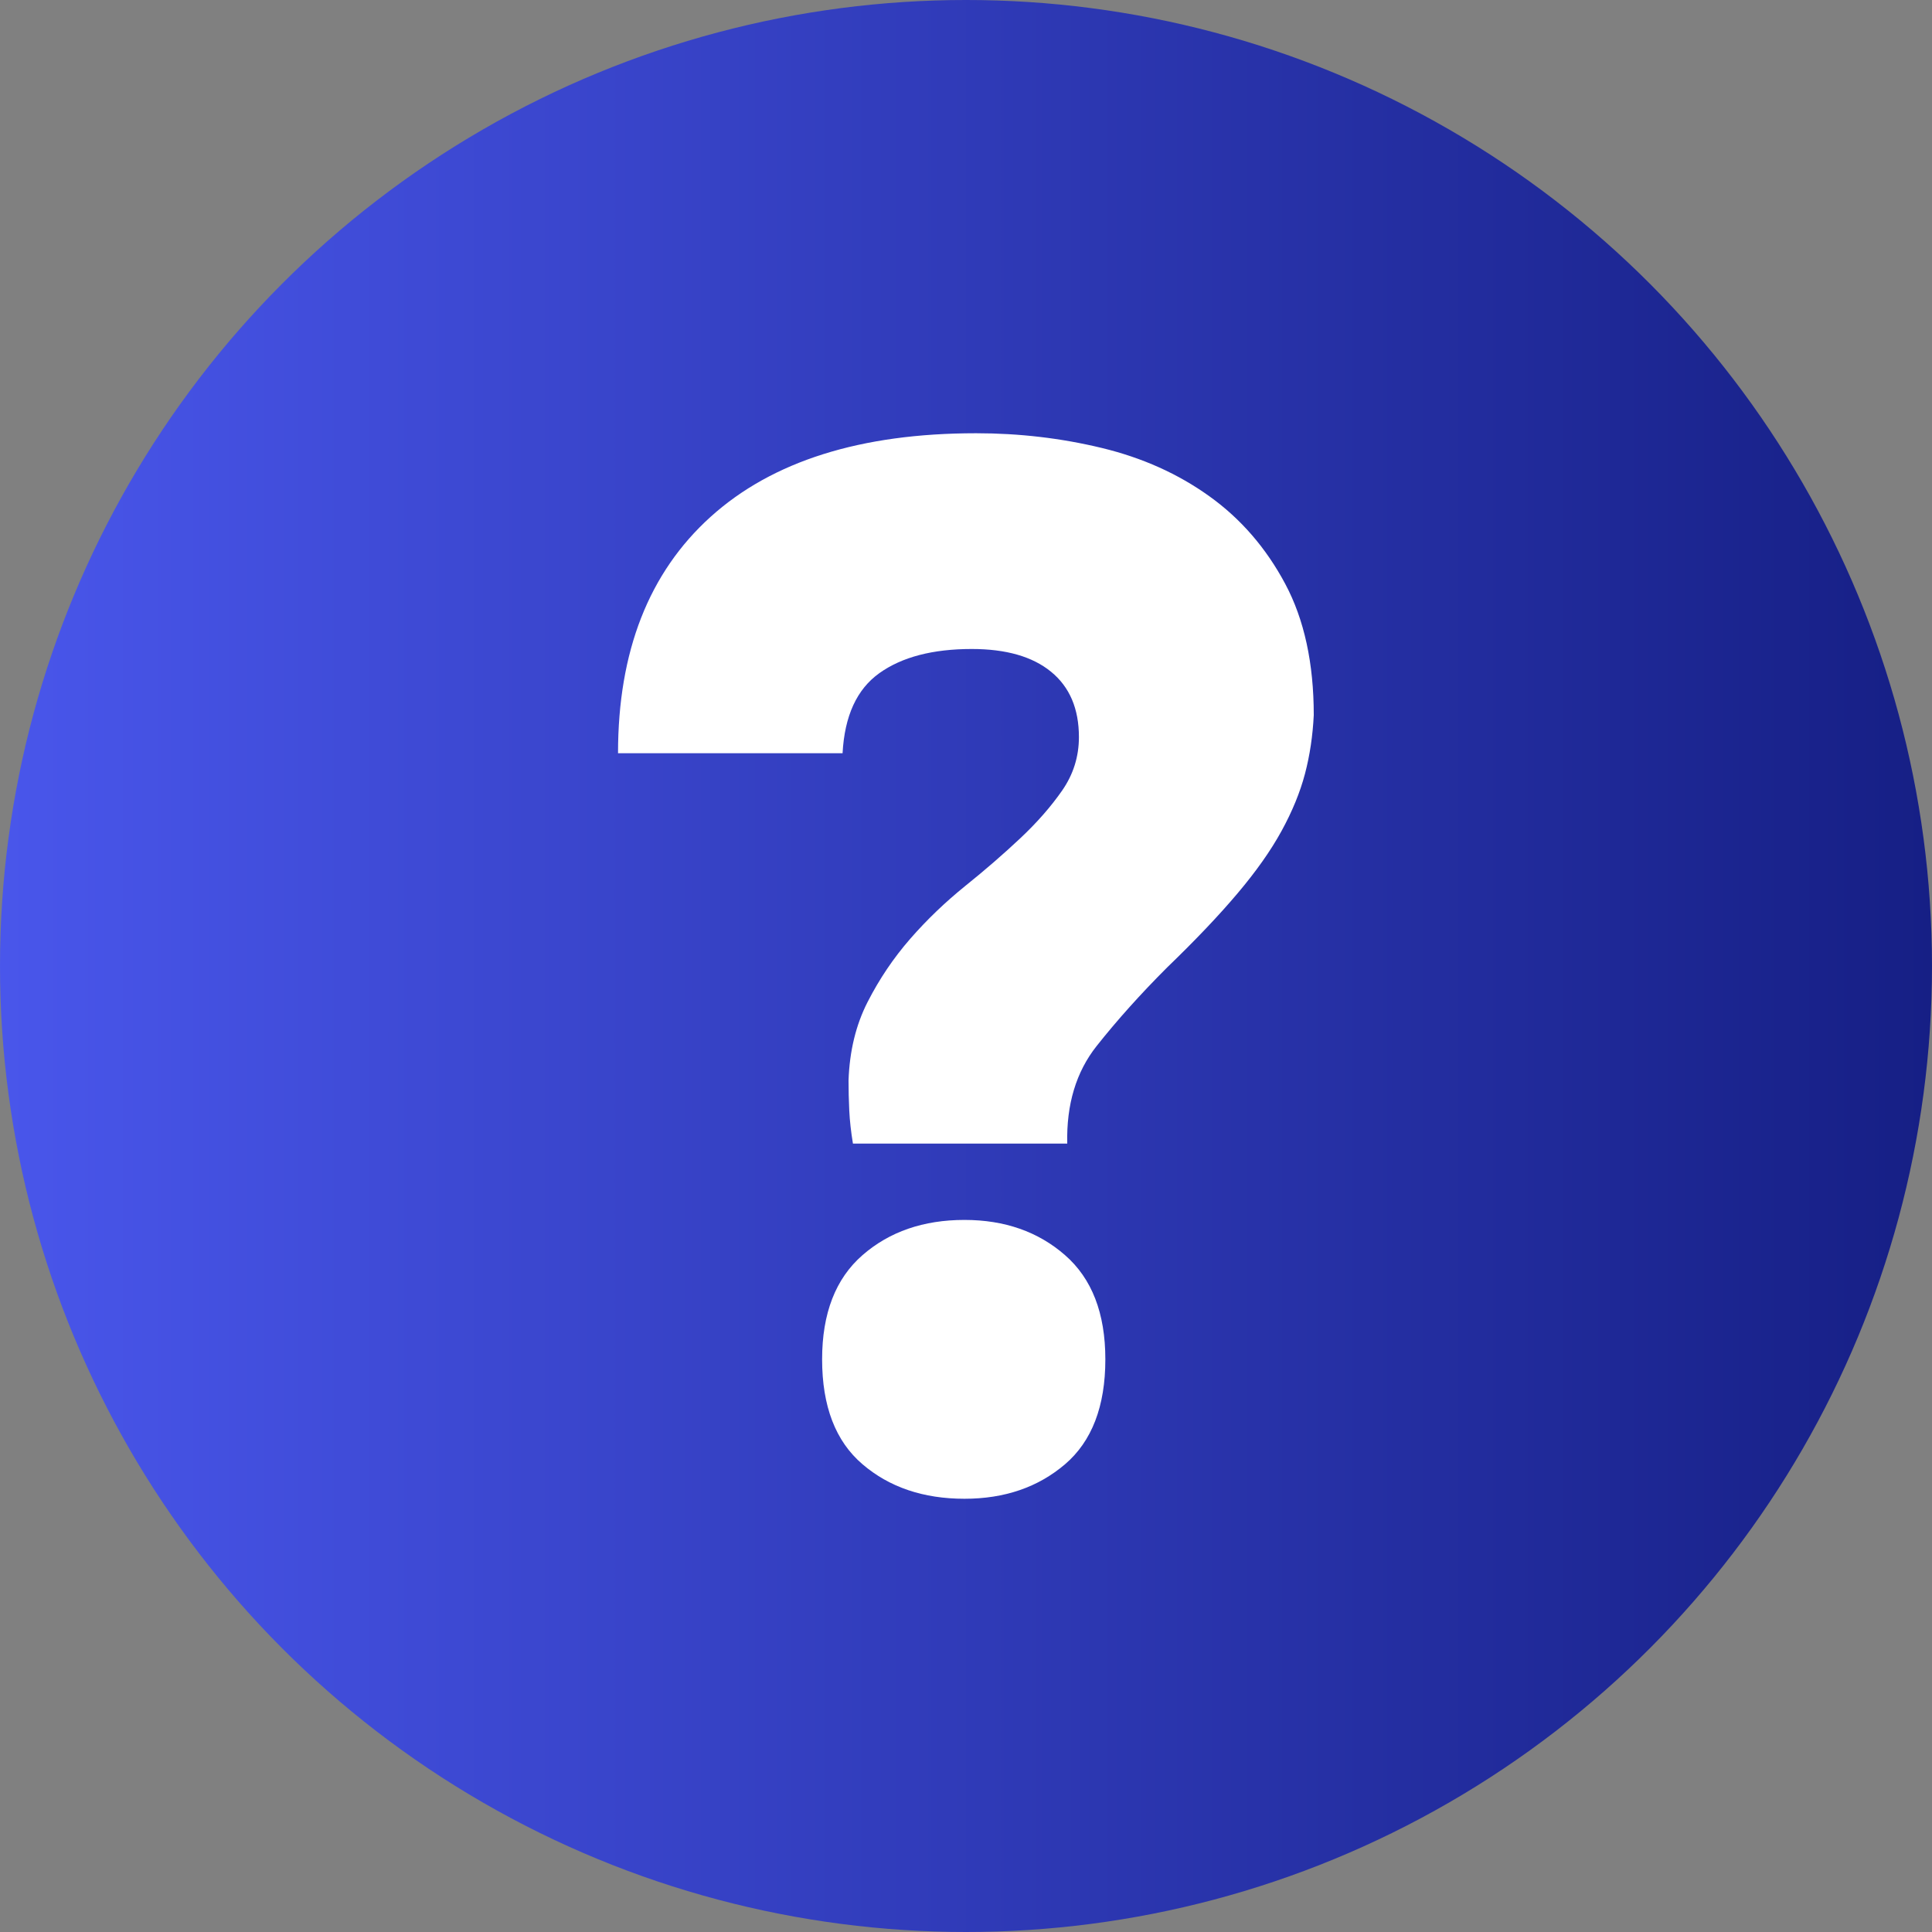
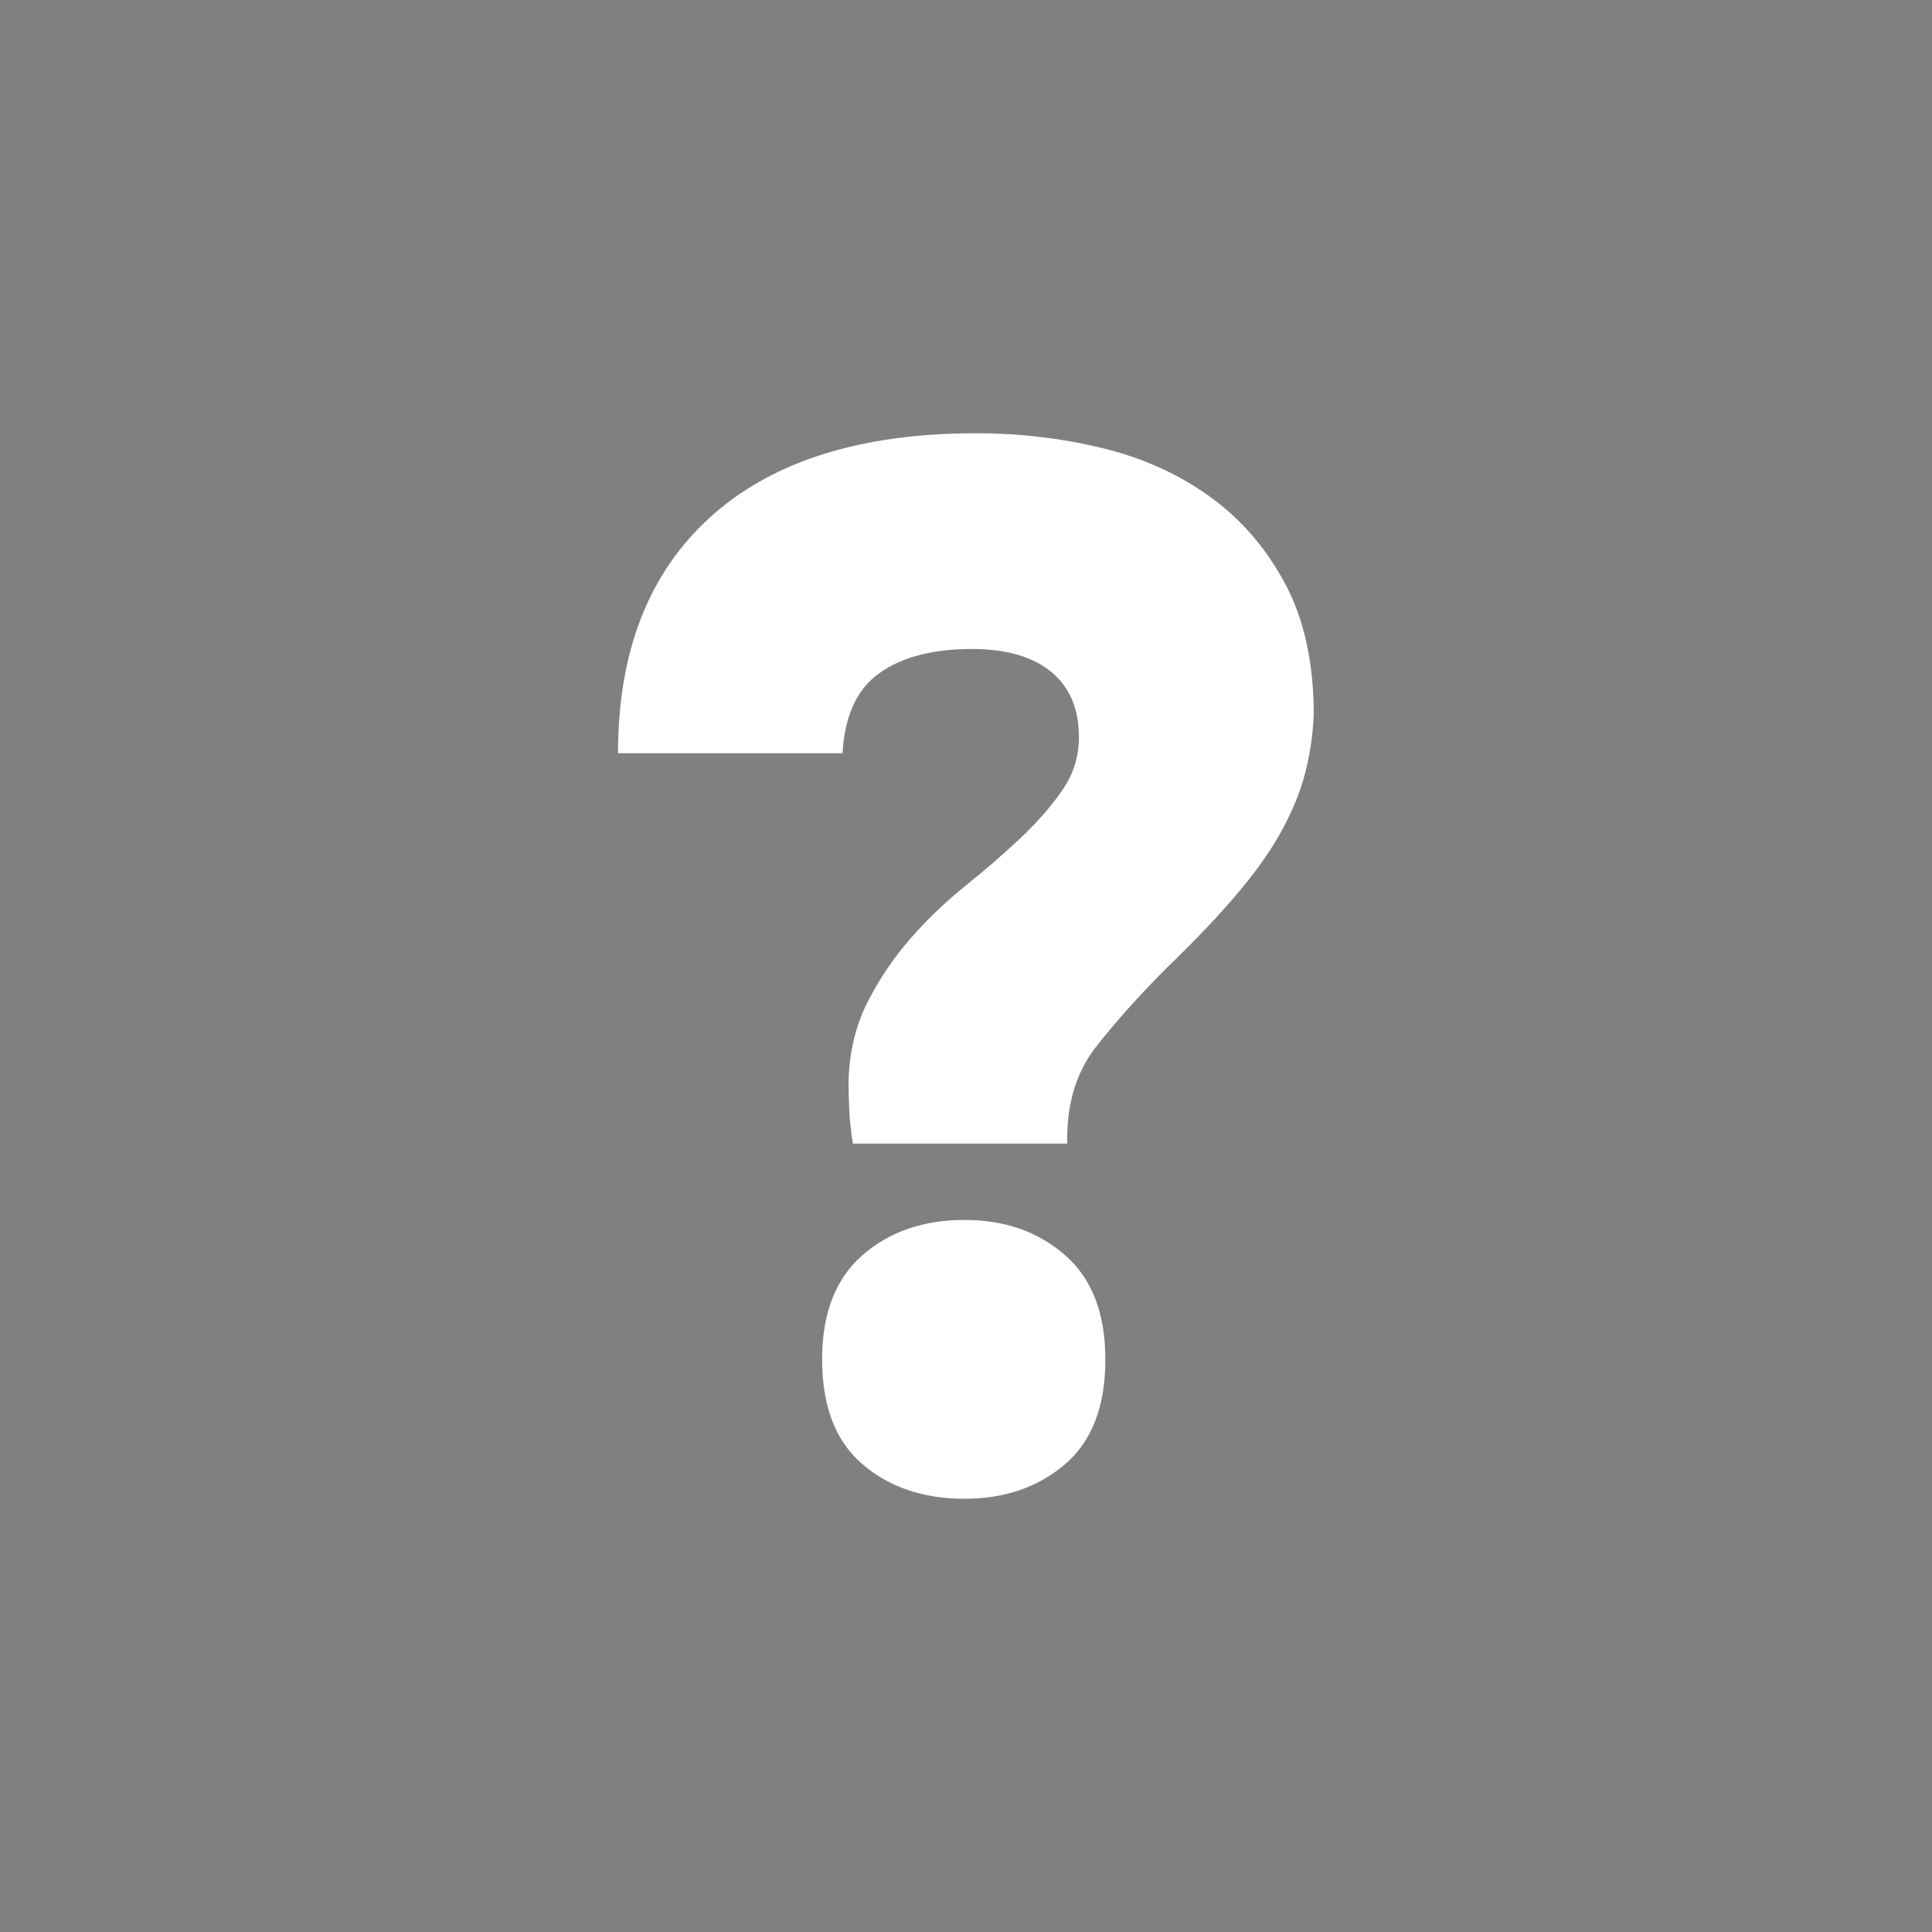
<svg xmlns="http://www.w3.org/2000/svg" xml:space="preserve" width="32.273mm" height="32.273mm" style="shape-rendering:geometricPrecision; text-rendering:geometricPrecision; image-rendering:optimizeQuality; fill-rule:evenodd; clip-rule:evenodd" viewBox="0 0 268.28 268.28">
  <rect x="0" y="0" width="268.28" height="268.28" fill="#808080" stroke="none" />
  <defs>
    <style type="text/css">  .fil1 {fill:white;fill-rule:nonzero} .fil0 {fill:url(#id0)}  </style>
    <linearGradient id="id0" gradientUnits="userSpaceOnUse" x1="-0" y1="134.14" x2="268.28" y2="134.14">
      <stop offset="0" style="stop-opacity:1; stop-color:#4956EB" />
      <stop offset="1" style="stop-opacity:1; stop-color:#161F85" />
    </linearGradient>
  </defs>
  <g id="Слой_x0020_1">
-     <circle class="fil0" cx="134.14" cy="134.14" r="134.14" />
-     <path class="fil1" d="M118.44 158.8c-0.27,-1.63 -0.44,-3.16 -0.51,-4.59 -0.07,-1.43 -0.1,-2.82 -0.1,-4.18 0.14,-4.08 1.02,-7.71 2.65,-10.9 1.63,-3.19 3.6,-6.11 5.91,-8.76 2.31,-2.65 4.86,-5.09 7.64,-7.34 2.79,-2.24 5.33,-4.45 7.64,-6.62 2.31,-2.17 4.25,-4.38 5.81,-6.62 1.56,-2.24 2.34,-4.72 2.34,-7.44 0,-3.94 -1.29,-6.96 -3.87,-9.07 -2.58,-2.11 -6.25,-3.16 -11.01,-3.16 -5.43,0 -9.71,1.12 -12.84,3.36 -3.13,2.24 -4.82,5.94 -5.1,11.11l-31.18 0c0,-14.13 4.28,-25.07 12.84,-32.81 8.56,-7.74 20.86,-11.62 36.89,-11.62 5.98,0 11.79,0.68 17.43,2.04 5.64,1.36 10.63,3.6 14.98,6.73 4.35,3.12 7.85,7.17 10.5,12.13 2.65,4.96 3.97,11.04 3.97,18.24 -0.14,2.85 -0.54,5.57 -1.22,8.15 -0.68,2.58 -1.77,5.23 -3.26,7.95 -1.49,2.72 -3.53,5.61 -6.11,8.66 -2.58,3.06 -5.84,6.49 -9.78,10.29 -3.67,3.67 -6.93,7.3 -9.78,10.9 -2.85,3.6 -4.21,8.12 -4.08,13.55l-29.76 0zm15.49 10.6c5.57,0 10.23,1.63 13.96,4.89 3.74,3.26 5.6,8.08 5.6,14.47 0,6.52 -1.87,11.38 -5.6,14.57 -3.74,3.19 -8.39,4.79 -13.96,4.79 -5.71,0 -10.43,-1.6 -14.16,-4.79 -3.74,-3.19 -5.61,-8.05 -5.61,-14.57 0,-6.39 1.87,-11.21 5.61,-14.47 3.74,-3.26 8.46,-4.89 14.16,-4.89z" />
+     <path class="fil1" d="M118.44 158.8c-0.27,-1.63 -0.44,-3.16 -0.51,-4.59 -0.07,-1.43 -0.1,-2.82 -0.1,-4.18 0.14,-4.08 1.02,-7.71 2.65,-10.9 1.63,-3.19 3.6,-6.11 5.91,-8.76 2.31,-2.65 4.86,-5.09 7.64,-7.34 2.79,-2.24 5.33,-4.45 7.64,-6.62 2.31,-2.17 4.25,-4.38 5.81,-6.62 1.56,-2.24 2.34,-4.72 2.34,-7.44 0,-3.94 -1.29,-6.96 -3.87,-9.07 -2.58,-2.11 -6.25,-3.16 -11.01,-3.16 -5.43,0 -9.71,1.12 -12.84,3.36 -3.13,2.24 -4.82,5.94 -5.1,11.11l-31.18 0c0,-14.13 4.28,-25.07 12.84,-32.81 8.56,-7.74 20.86,-11.62 36.89,-11.62 5.98,0 11.79,0.68 17.43,2.04 5.64,1.36 10.63,3.6 14.98,6.73 4.35,3.12 7.85,7.17 10.5,12.13 2.65,4.96 3.97,11.04 3.97,18.24 -0.14,2.85 -0.54,5.57 -1.22,8.15 -0.68,2.58 -1.77,5.23 -3.26,7.95 -1.49,2.72 -3.53,5.61 -6.11,8.66 -2.58,3.06 -5.84,6.49 -9.78,10.29 -3.67,3.67 -6.93,7.3 -9.78,10.9 -2.85,3.6 -4.21,8.12 -4.08,13.55l-29.76 0m15.49 10.6c5.57,0 10.23,1.63 13.96,4.89 3.74,3.26 5.6,8.08 5.6,14.47 0,6.52 -1.87,11.38 -5.6,14.57 -3.74,3.19 -8.39,4.79 -13.96,4.79 -5.71,0 -10.43,-1.6 -14.16,-4.79 -3.74,-3.19 -5.61,-8.05 -5.61,-14.57 0,-6.39 1.87,-11.21 5.61,-14.47 3.74,-3.26 8.46,-4.89 14.16,-4.89z" />
  </g>
</svg>